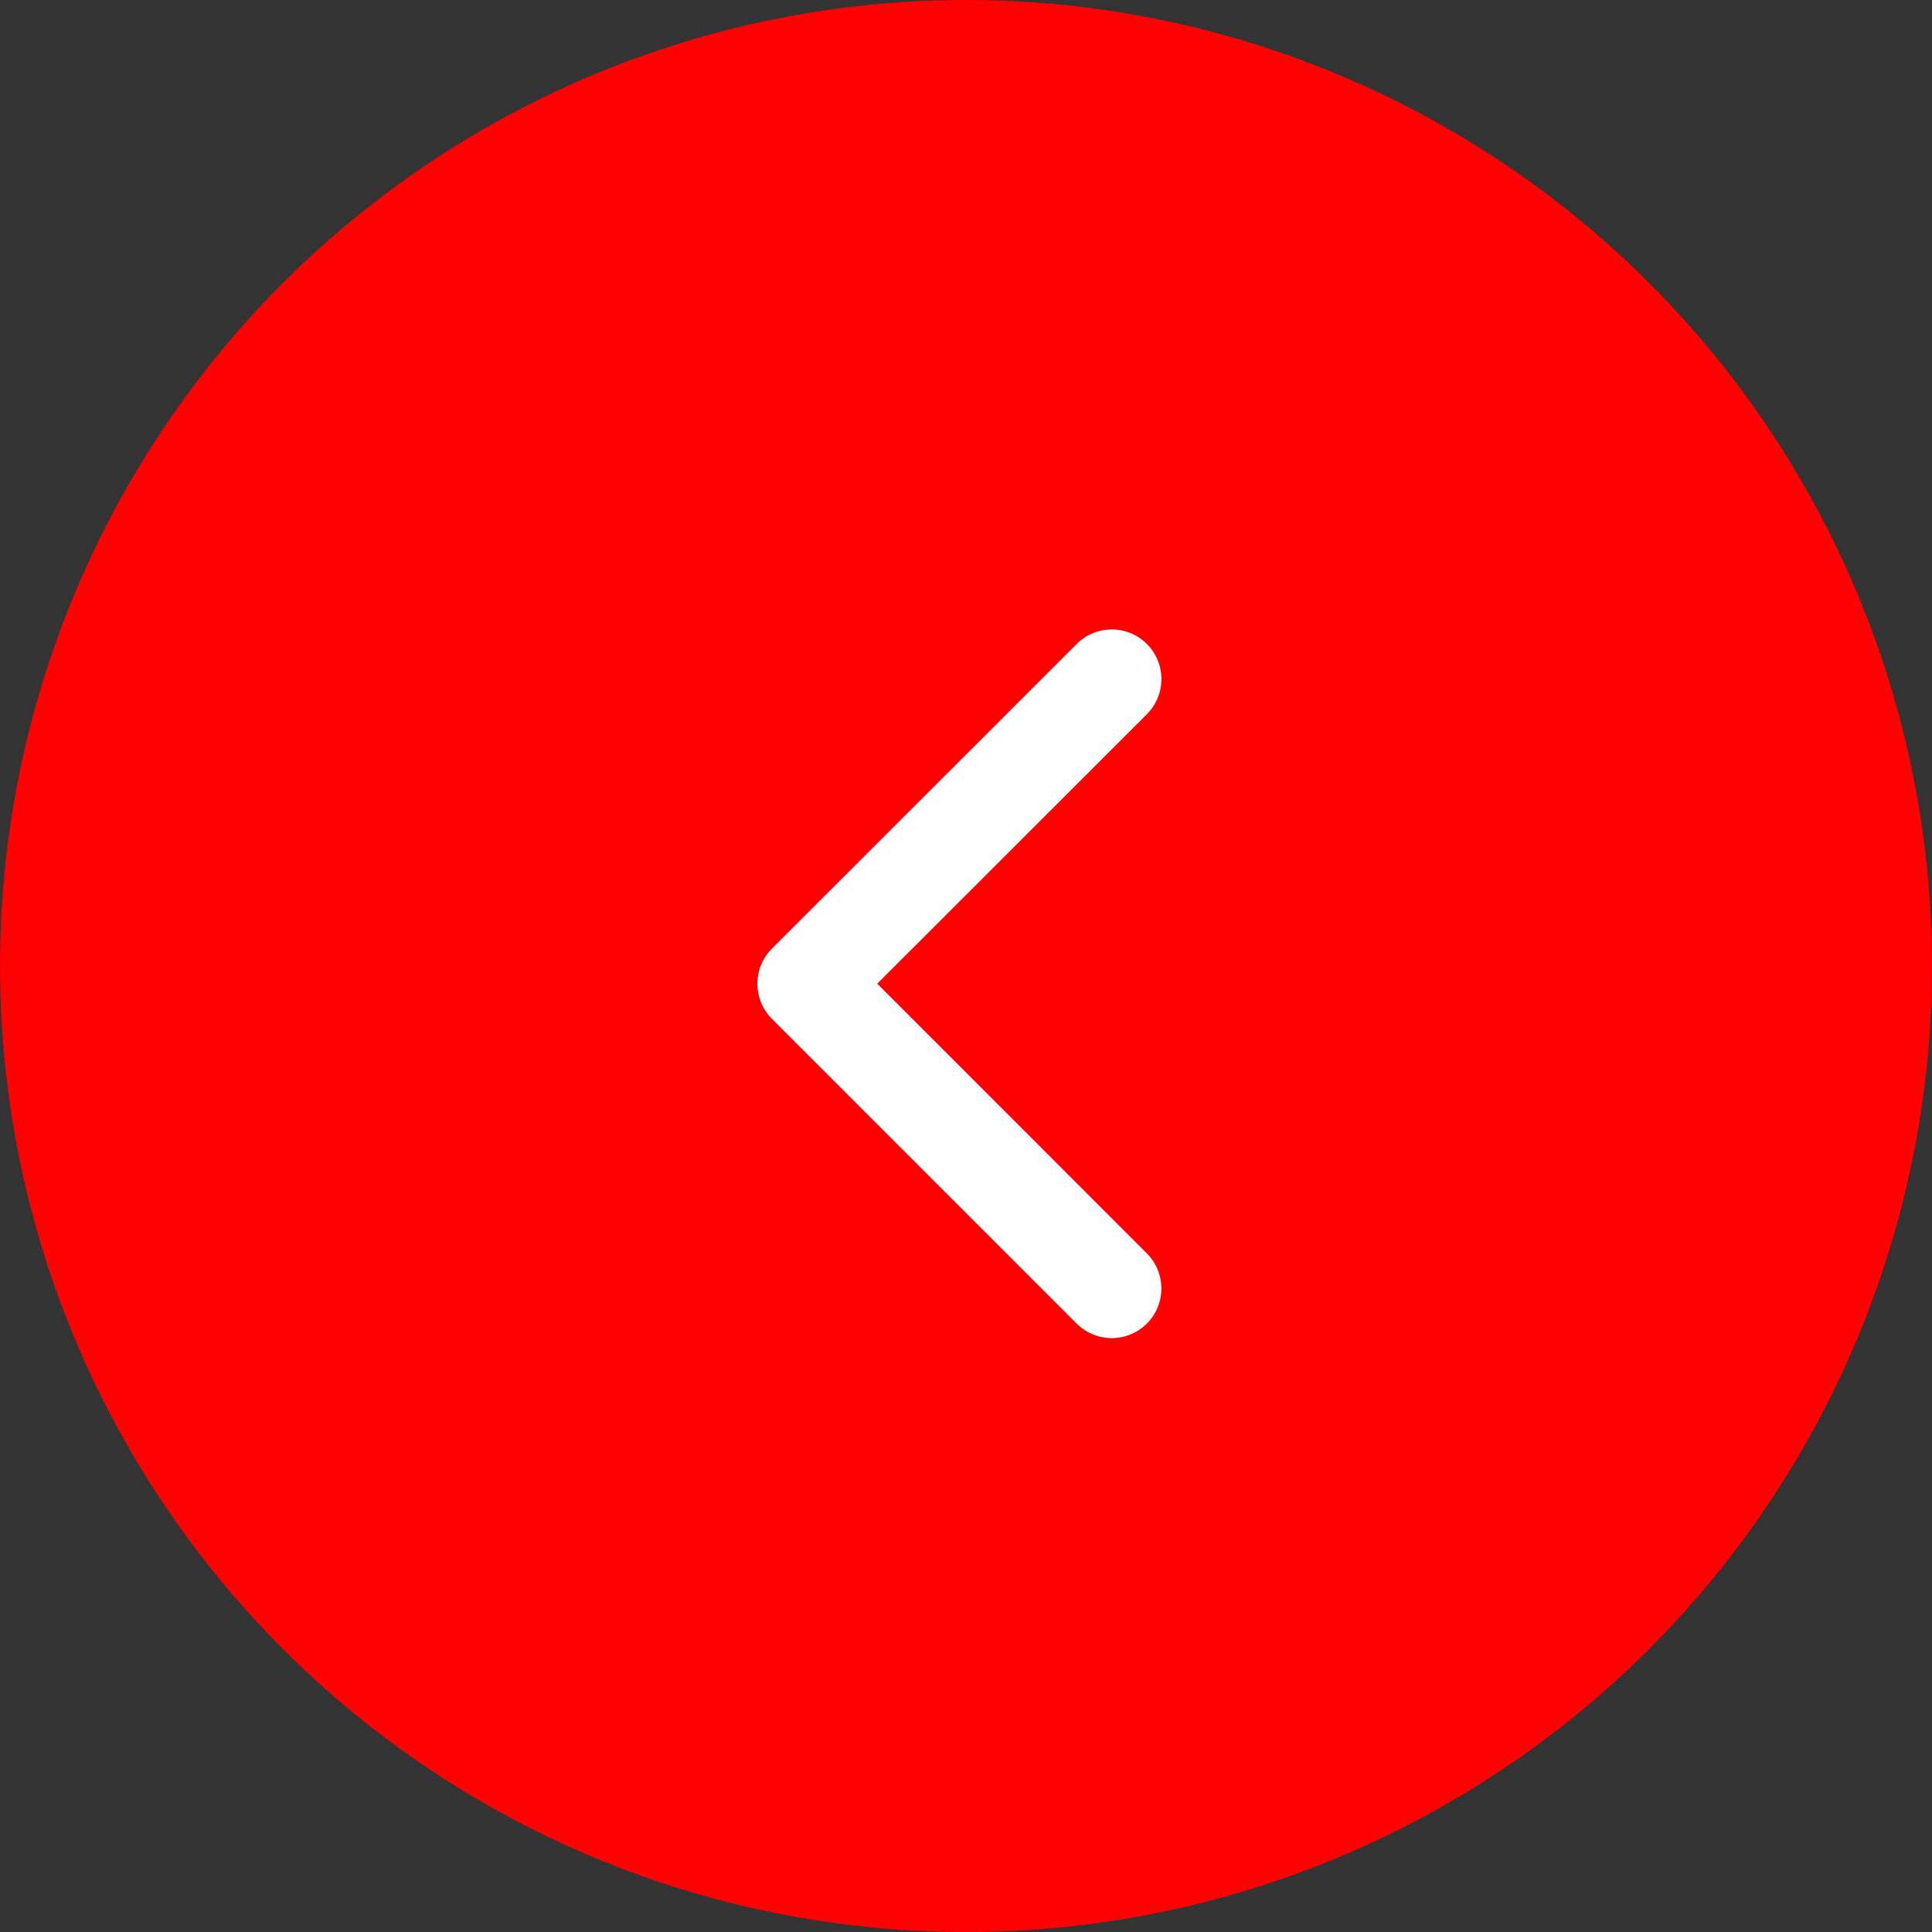
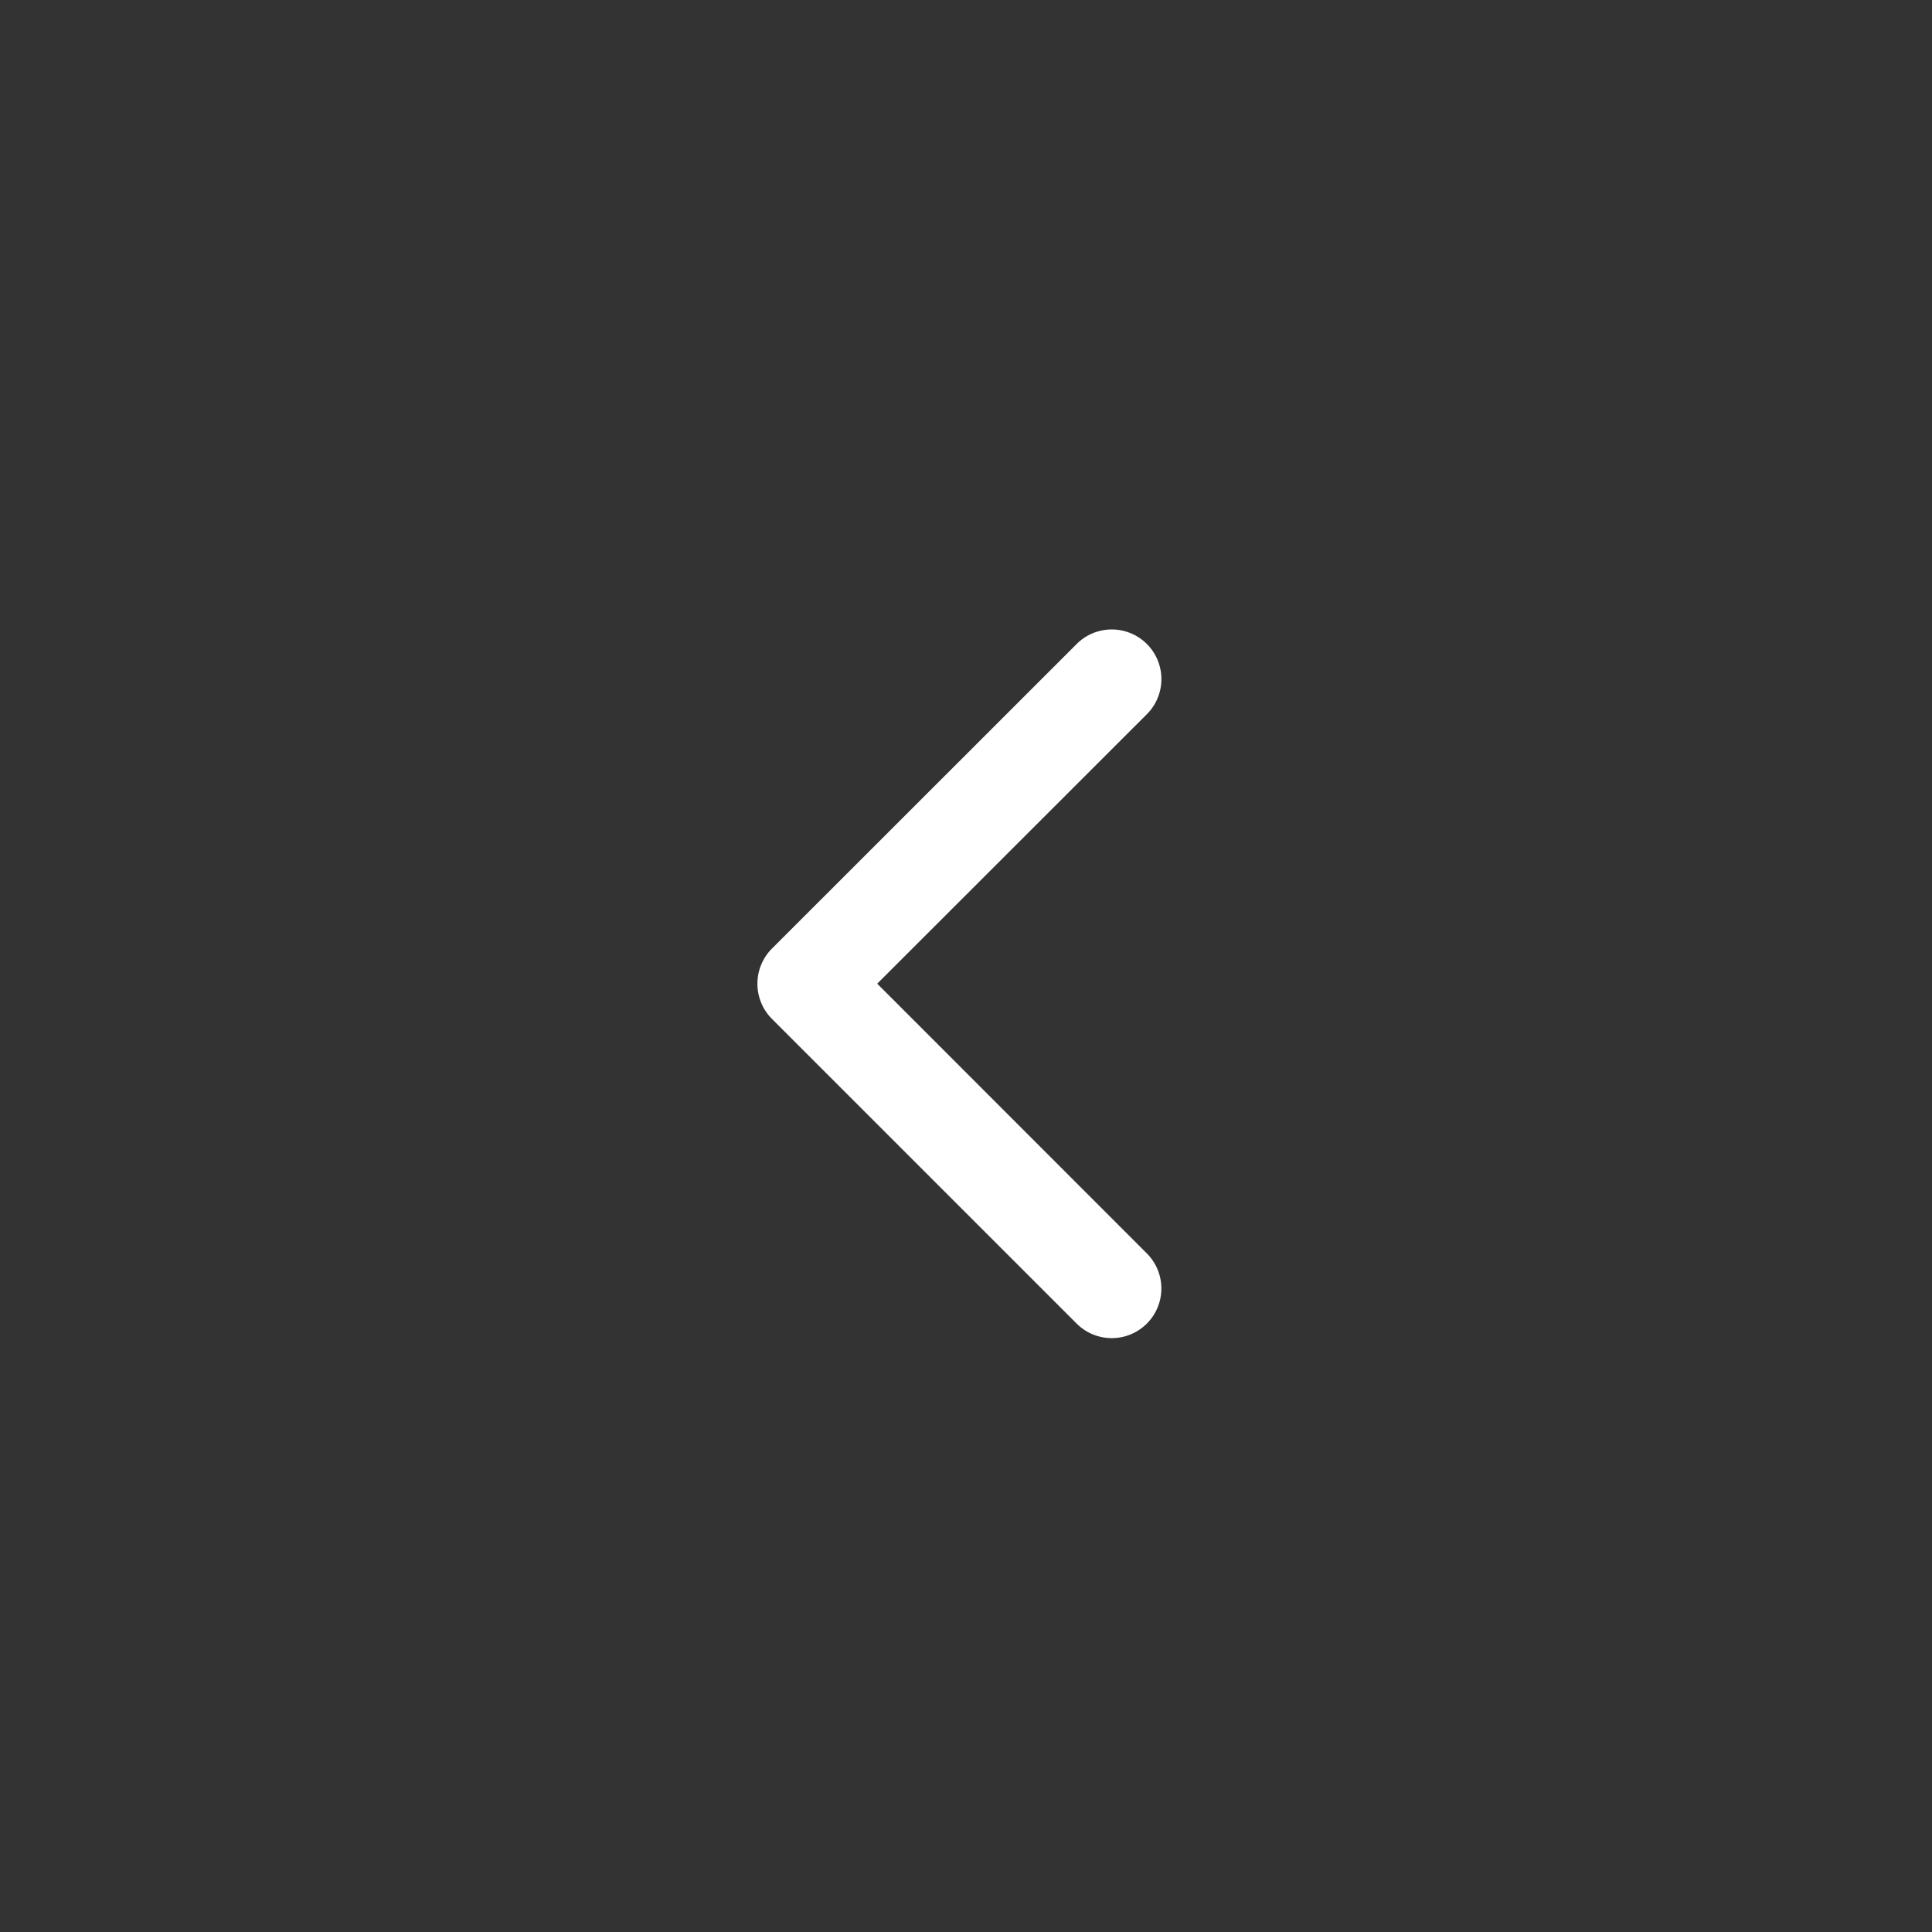
<svg xmlns="http://www.w3.org/2000/svg" width="60" height="60" viewBox="0 0 60 60">
  <rect x="0" y="0" width="60" height="60" fill="#333333" stroke="none" />
  <defs>
    <style>.a{fill:#fe0103;}.b{fill:#fff;}</style>
  </defs>
  <g transform="translate(9008 5889)">
    <g transform="translate(-7232 -1607) rotate(180)">
-       <circle class="a" cx="30" cy="30" r="30" transform="translate(1716 4222)" />
      <g transform="translate(1739.932 4262.451) rotate(-90)">
        <g transform="translate(0 0)">
          <path class="b" d="M11,12.545a1.537,1.537,0,0,1-1.09-.451L.451,2.631A1.541,1.541,0,0,1,2.631.451L11,8.825,19.377.452a1.541,1.541,0,1,1,2.179,2.18l-9.463,9.463A1.537,1.537,0,0,1,11,12.545Z" />
        </g>
      </g>
    </g>
  </g>
</svg>